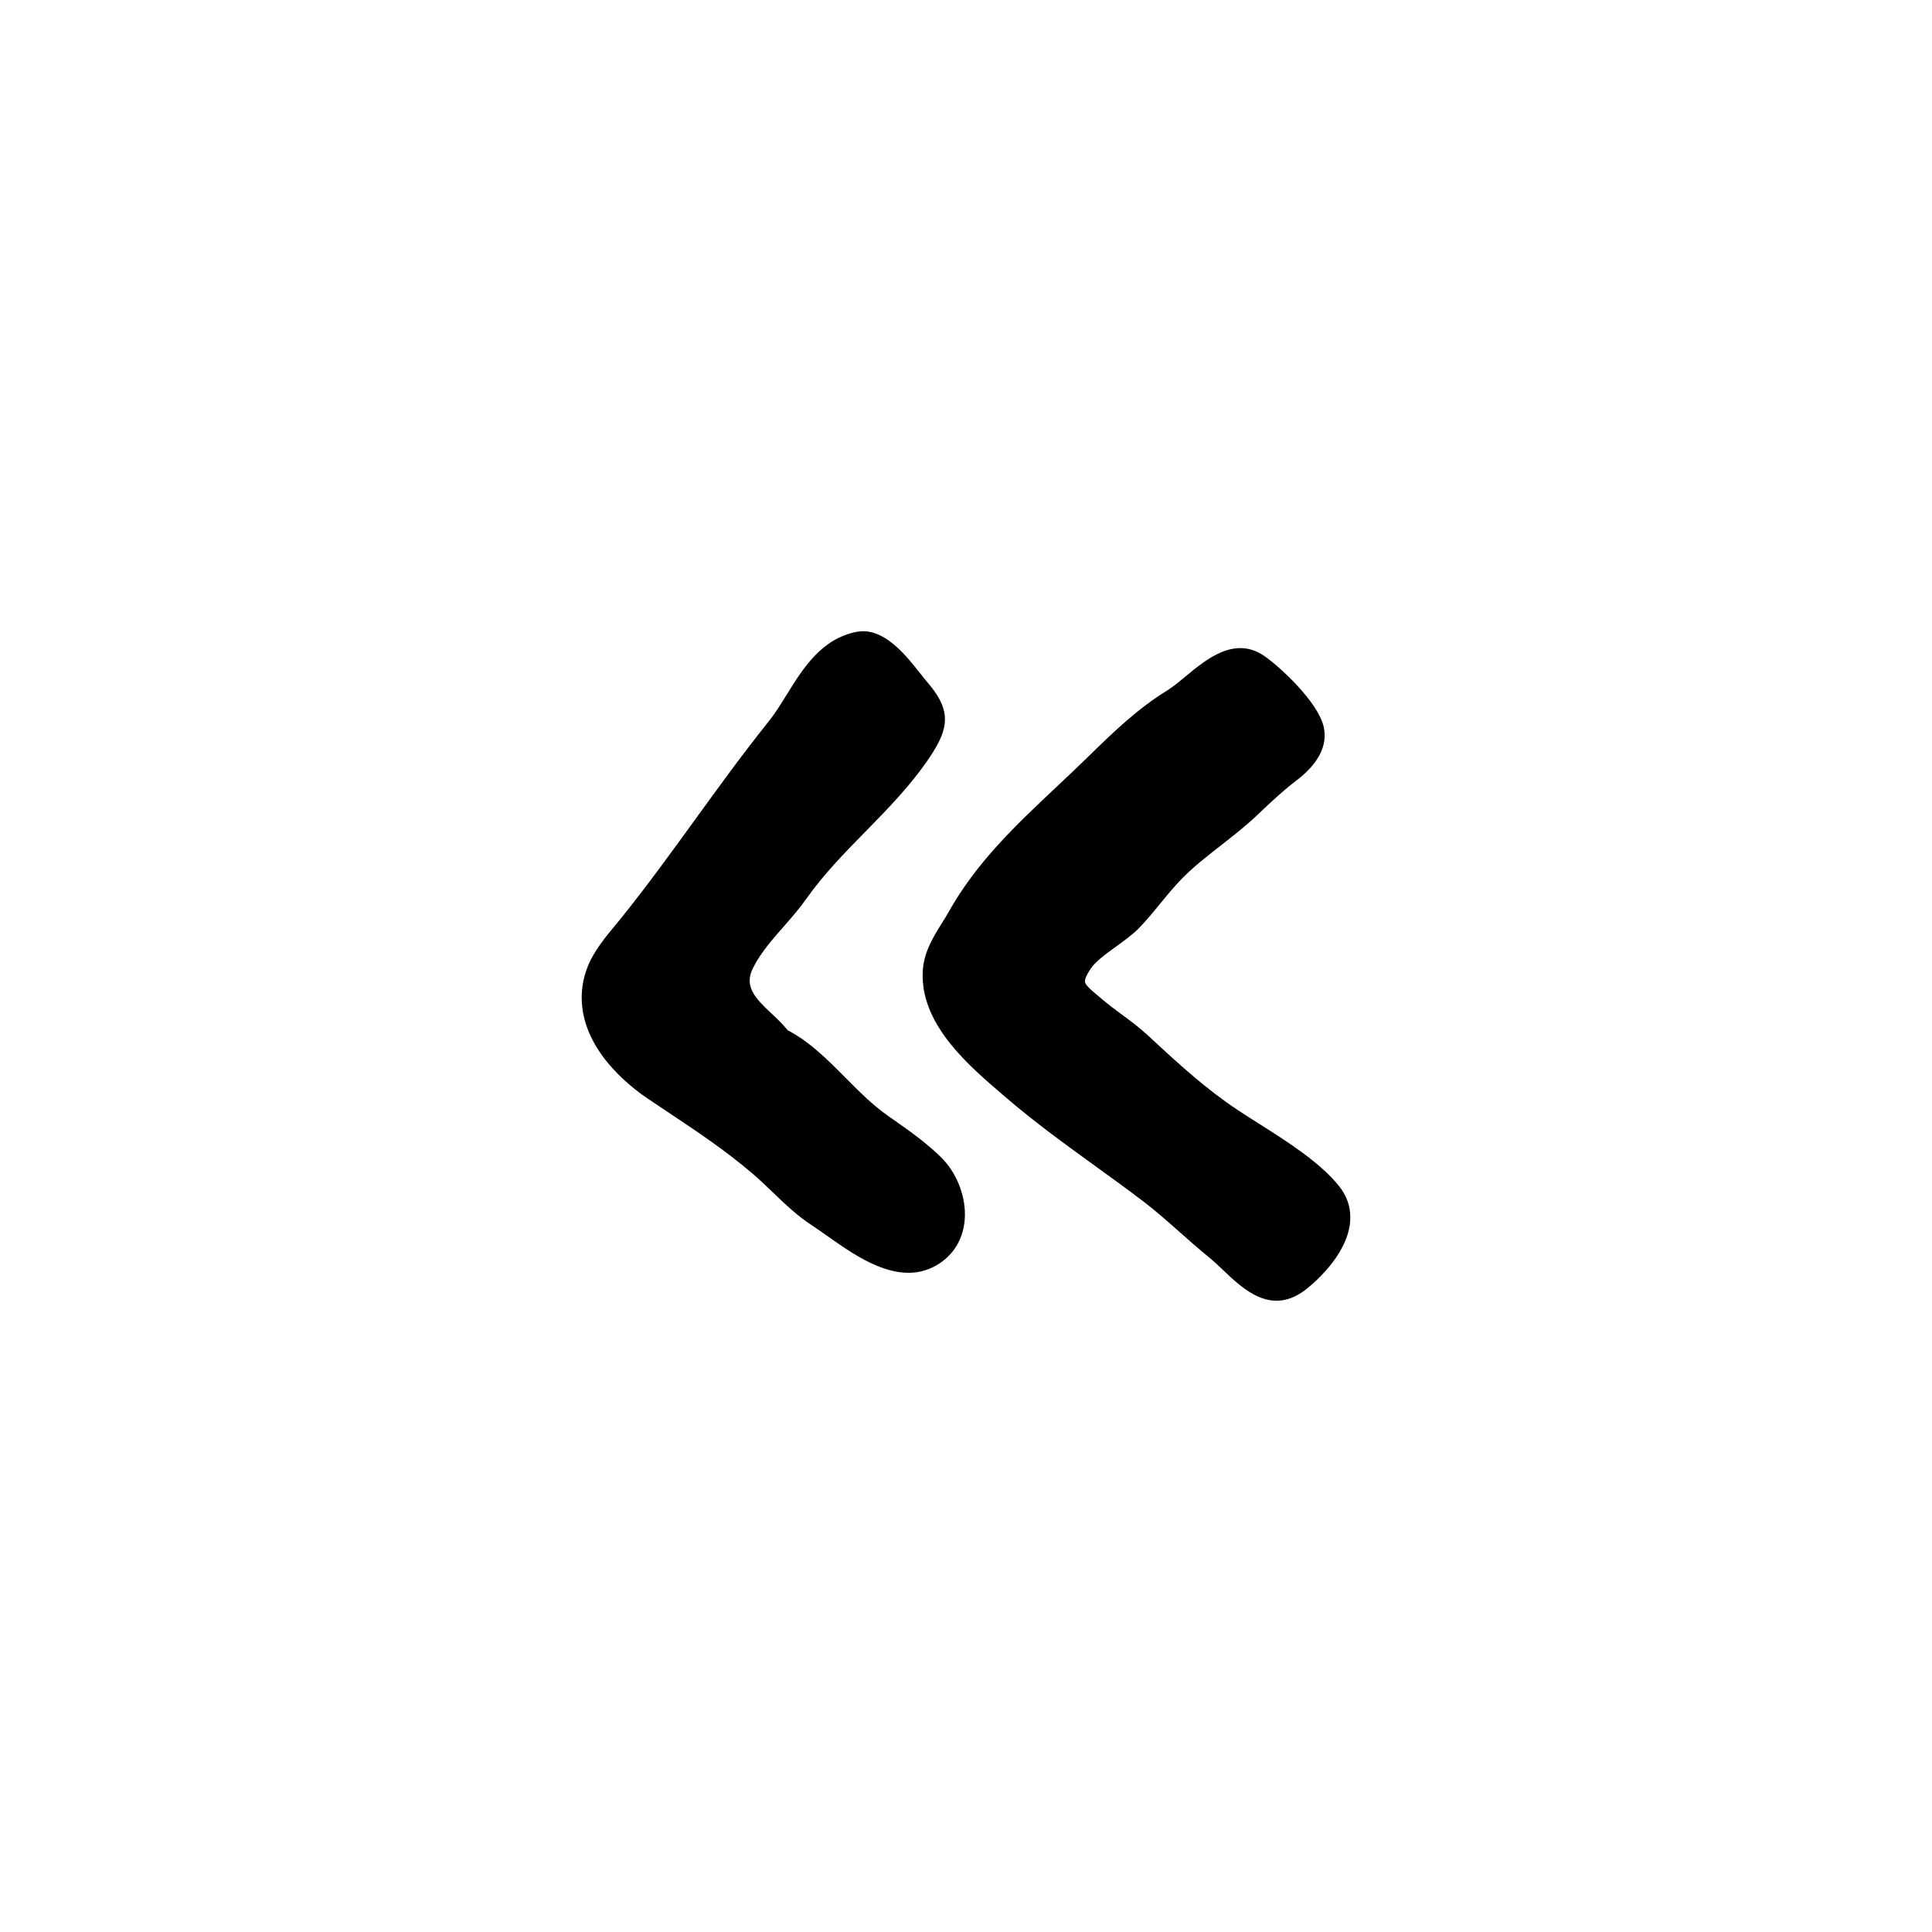
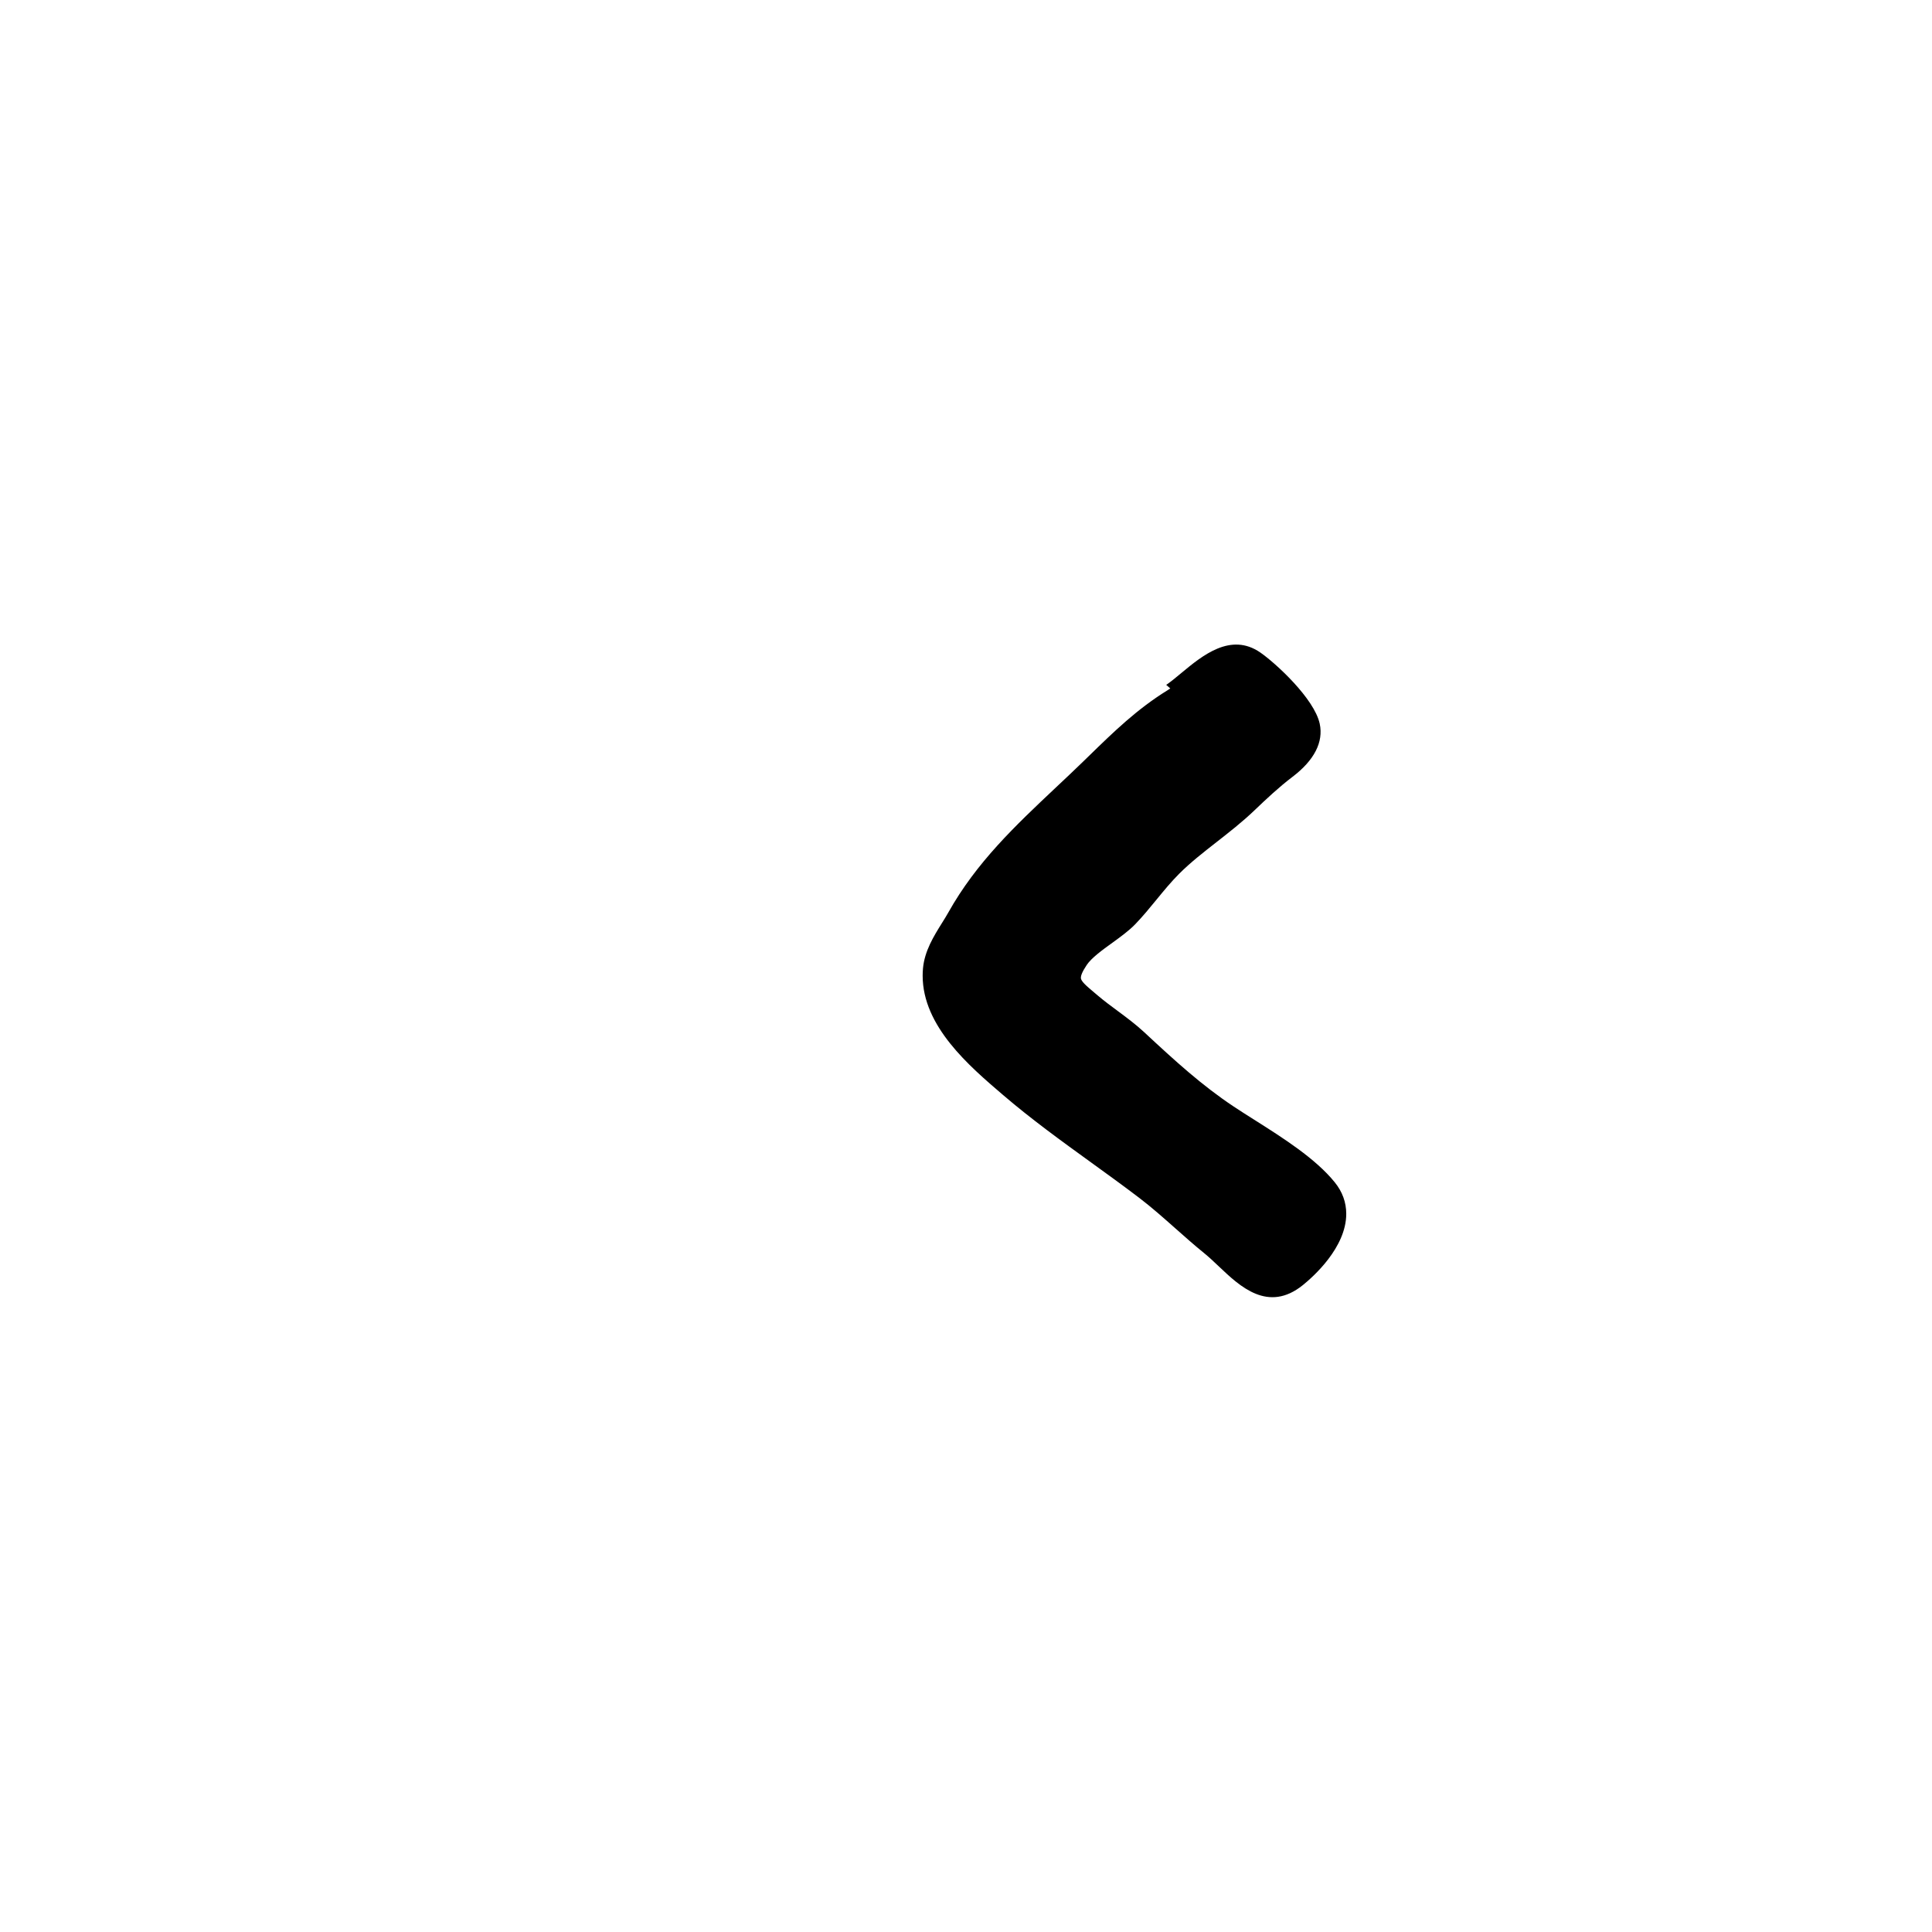
<svg xmlns="http://www.w3.org/2000/svg" fill="#000000" width="800px" height="800px" version="1.1" viewBox="144 144 512 512">
  <g>
-     <path d="m454.14 326.44-0.789 0.52c-8.004 4.941-14.188 10.957-20.73 17.332l-1.57 1.527c-2.387 2.316-4.785 4.578-7.176 6.82-10.848 10.219-21.098 19.863-28.586 33.223-0.5 0.891-1.074 1.812-1.668 2.762-2.16 3.465-4.609 7.391-5.023 12.027-0.059 0.641-0.086 1.285-0.086 1.914 0 13.395 12.281 23.902 21.246 31.57l1.082 0.934c7.477 6.414 15.547 12.258 23.352 17.898 4.309 3.113 8.613 6.231 12.836 9.445 3.289 2.508 6.469 5.336 9.551 8.066 2.492 2.211 4.992 4.43 7.586 6.531 1.344 1.09 2.664 2.348 4 3.613 5.473 5.195 12.969 12.309 22.191 4.875 2.695-2.172 11.492-9.945 11.492-18.879 0-3.055-1.023-5.871-3.043-8.359-5.117-6.324-13.75-11.777-21.355-16.59-1.953-1.234-3.812-2.414-5.492-3.531-8.297-5.527-15.305-11.879-23.609-19.617-2.258-2.102-4.727-3.934-7.117-5.707-1.77-1.305-3.527-2.613-5.195-4.027l-0.891-0.75c-2.316-1.945-3.629-3.09-3.629-3.984 0-0.48 0.266-1.449 1.535-3.356 1.273-1.91 4.082-3.941 6.797-5.906 2.191-1.586 4.457-3.231 6.106-4.949 1.977-2.055 3.793-4.266 5.606-6.484 2.004-2.449 3.906-4.758 6.016-6.871 2.977-2.977 6.359-5.621 9.941-8.418 3.324-2.602 6.762-5.285 9.949-8.328 3.289-3.148 6.539-6.195 10.117-8.918 5.812-4.414 8.262-9.23 7.238-14.082-1.438-6.691-11.707-16.09-15.75-18.887-7.84-5.406-15.352 0.82-20.844 5.367-1.414 1.184-2.785 2.32-4.086 3.219z" />
-     <path d="m393.59 478.39c3.949-2.871 6.125-7.352 6.125-12.609 0-5.441-2.398-11.195-6.258-15.02-4.016-3.977-8.68-7.238-13.184-10.387l-1.004-0.707c-3.996-2.793-7.648-6.473-11.184-10.035-4.684-4.727-9.527-9.602-15.312-12.582-1.336-1.656-2.906-3.141-4.434-4.57-4.16-3.926-7.266-7.059-4.777-11.98 2.016-3.988 4.984-7.371 8.117-10.949 2.062-2.352 4.195-4.781 6.047-7.41 4.5-6.402 10.133-12.152 15.582-17.715 6.019-6.141 12.246-12.488 17.164-19.891 2.812-4.223 3.949-7.09 3.949-9.895 0-3.84-2.277-7.043-4.734-9.93-0.551-0.645-1.16-1.414-1.82-2.254-3.883-4.922-9.766-12.363-16.832-11.008-9.344 1.789-14.227 9.668-18.531 16.617-1.586 2.57-3.094 4.996-4.746 7.059-6.797 8.465-13.25 17.375-19.492 25.996-6.203 8.559-12.617 17.41-19.316 25.766l-1.684 2.051c-2.836 3.426-6.055 7.309-7.652 11.559-0.969 2.57-1.457 5.215-1.457 7.871 0 13.496 12.211 23.199 17.469 26.754l5.18 3.465c8 5.332 15.559 10.363 22.777 16.566 1.789 1.535 3.488 3.168 5.184 4.797 3.18 3.055 6.465 6.207 10.316 8.727 1.23 0.801 2.562 1.75 3.981 2.746 8.395 5.941 19.887 14.07 29.973 7.356z" />
+     <path d="m454.14 326.44-0.789 0.52c-8.004 4.941-14.188 10.957-20.73 17.332l-1.57 1.527c-2.387 2.316-4.785 4.578-7.176 6.82-10.848 10.219-21.098 19.863-28.586 33.223-0.5 0.891-1.074 1.812-1.668 2.762-2.16 3.465-4.609 7.391-5.023 12.027-0.059 0.641-0.086 1.285-0.086 1.914 0 13.395 12.281 23.902 21.246 31.57c7.477 6.414 15.547 12.258 23.352 17.898 4.309 3.113 8.613 6.231 12.836 9.445 3.289 2.508 6.469 5.336 9.551 8.066 2.492 2.211 4.992 4.43 7.586 6.531 1.344 1.09 2.664 2.348 4 3.613 5.473 5.195 12.969 12.309 22.191 4.875 2.695-2.172 11.492-9.945 11.492-18.879 0-3.055-1.023-5.871-3.043-8.359-5.117-6.324-13.75-11.777-21.355-16.59-1.953-1.234-3.812-2.414-5.492-3.531-8.297-5.527-15.305-11.879-23.609-19.617-2.258-2.102-4.727-3.934-7.117-5.707-1.77-1.305-3.527-2.613-5.195-4.027l-0.891-0.75c-2.316-1.945-3.629-3.09-3.629-3.984 0-0.48 0.266-1.449 1.535-3.356 1.273-1.91 4.082-3.941 6.797-5.906 2.191-1.586 4.457-3.231 6.106-4.949 1.977-2.055 3.793-4.266 5.606-6.484 2.004-2.449 3.906-4.758 6.016-6.871 2.977-2.977 6.359-5.621 9.941-8.418 3.324-2.602 6.762-5.285 9.949-8.328 3.289-3.148 6.539-6.195 10.117-8.918 5.812-4.414 8.262-9.23 7.238-14.082-1.438-6.691-11.707-16.09-15.75-18.887-7.84-5.406-15.352 0.82-20.844 5.367-1.414 1.184-2.785 2.32-4.086 3.219z" />
  </g>
</svg>